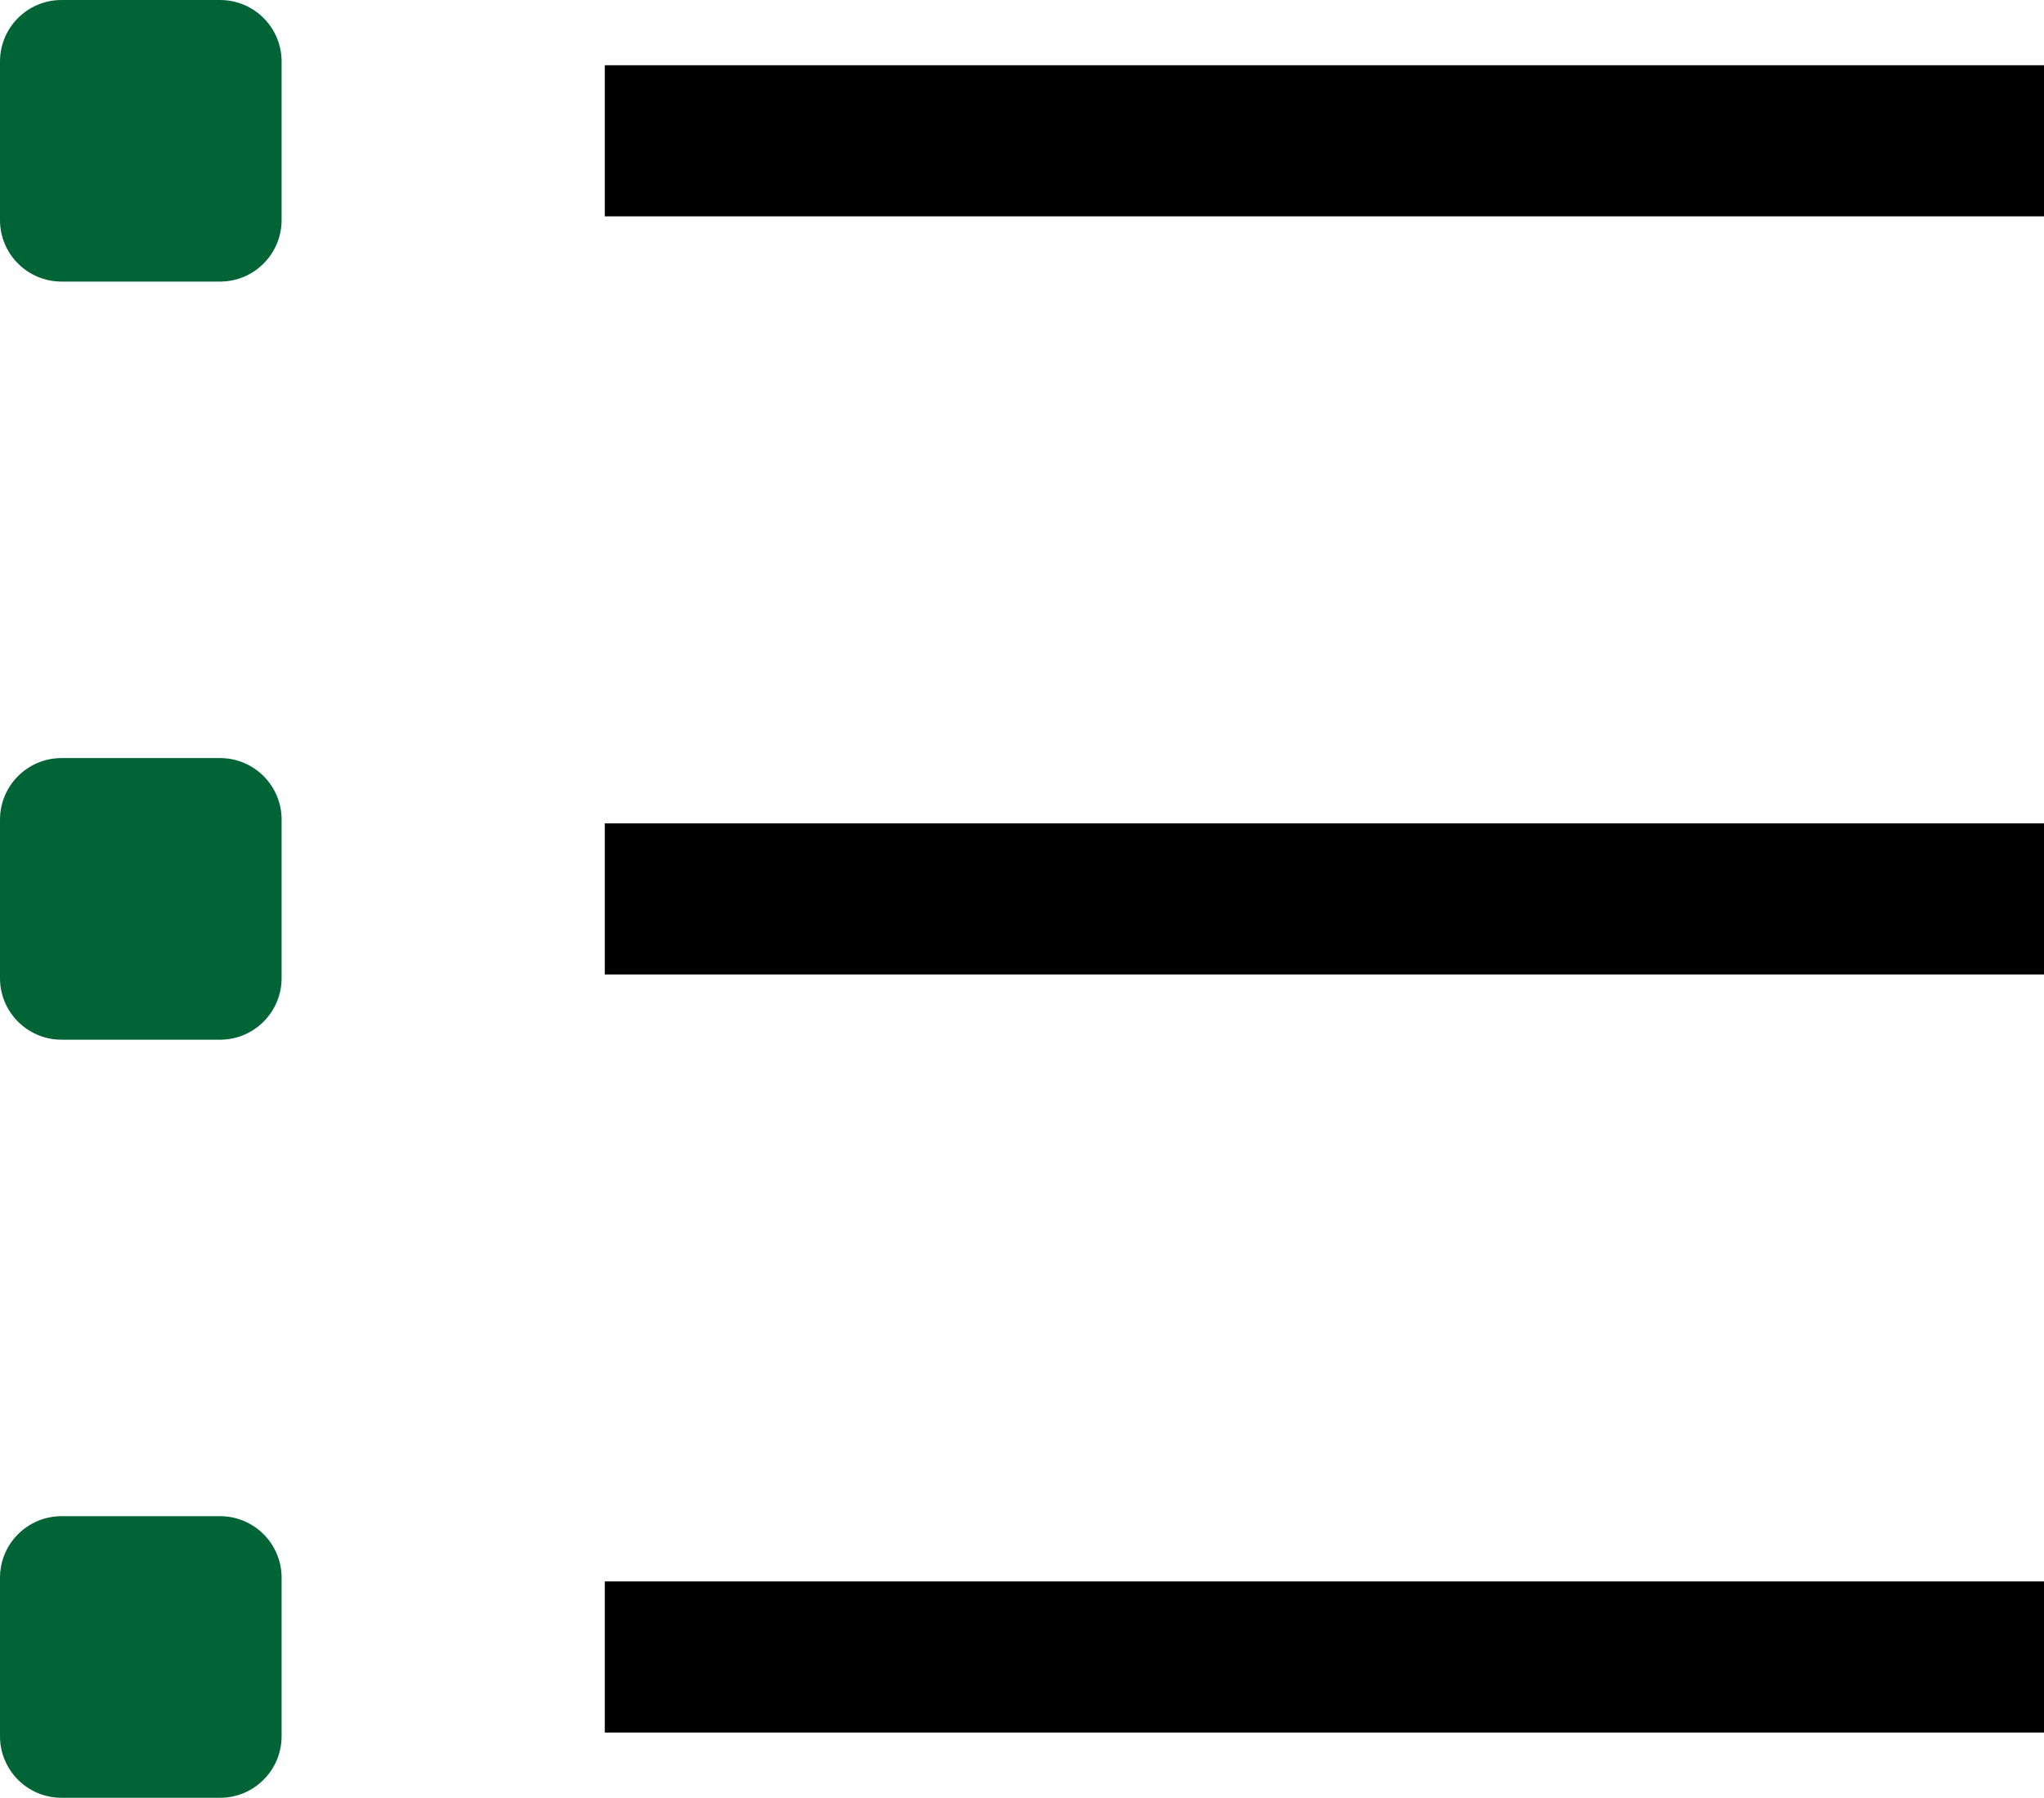
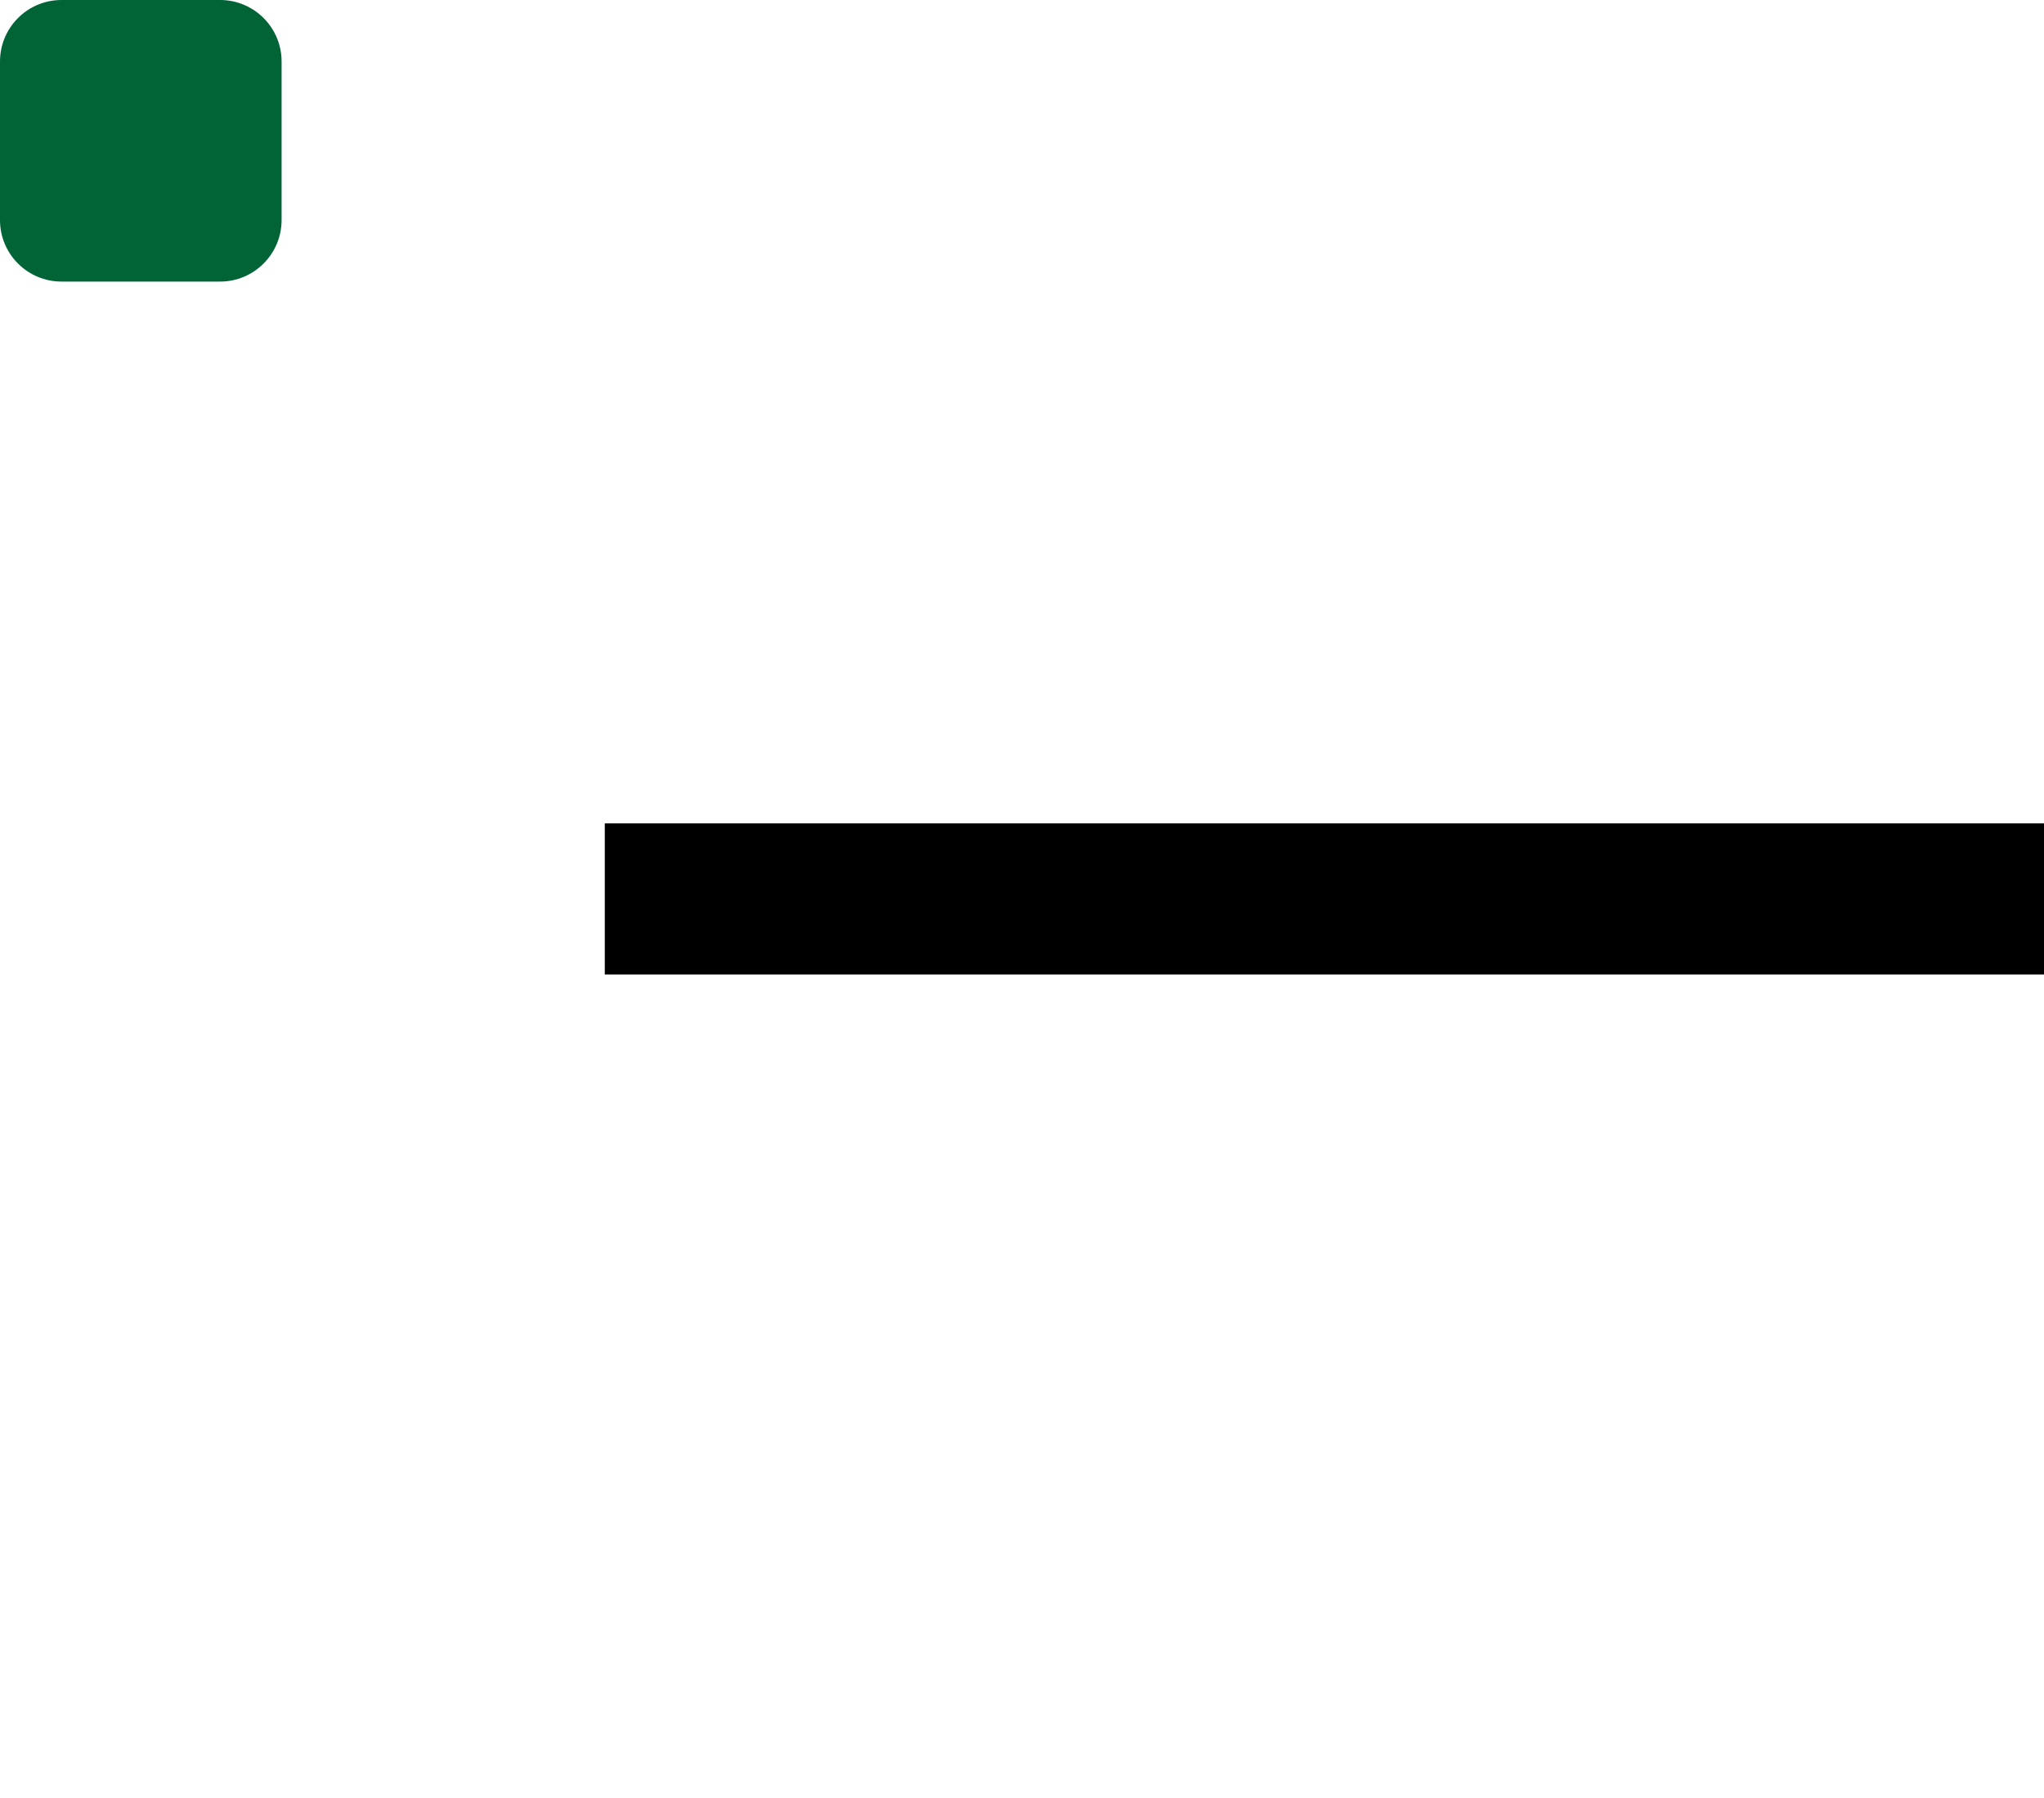
<svg xmlns="http://www.w3.org/2000/svg" version="1.1" id="main" x="0px" y="0px" viewBox="0 0 54.112 47.591" style="enable-background:new 0 0 54.112 47.591;" xml:space="preserve">
  <style type="text/css">
	.st0{fill:#006437;}
</style>
-   <rect x="16.011" y="1.727" width="38.101" height="4" />
  <rect x="16.011" y="21.796" width="38.101" height="4" />
-   <rect x="16.011" y="41.864" width="38.101" height="4" />
  <path class="st0" d="M5.826,7.454H1.629C0.729,7.454,0,6.725,0,5.826V1.629  C0,0.729,0.729,0,1.629,0h4.197c0.899,0,1.629,0.729,1.629,1.629v4.197  C7.454,6.725,6.725,7.454,5.826,7.454z" />
-   <path class="st0" d="M5.826,27.523H1.629C0.729,27.523,0,26.794,0,25.894V21.697  c0-0.899,0.729-1.629,1.629-1.629h4.197c0.899,0,1.629,0.729,1.629,1.629v4.197  C7.454,26.794,6.725,27.523,5.826,27.523z" />
-   <path class="st0" d="M5.826,47.591H1.629C0.729,47.591,0,46.862,0,45.963v-4.197  c0-0.899,0.729-1.629,1.629-1.629h4.197c0.899,0,1.629,0.729,1.629,1.629v4.197  C7.454,46.862,6.725,47.591,5.826,47.591z" />
</svg>